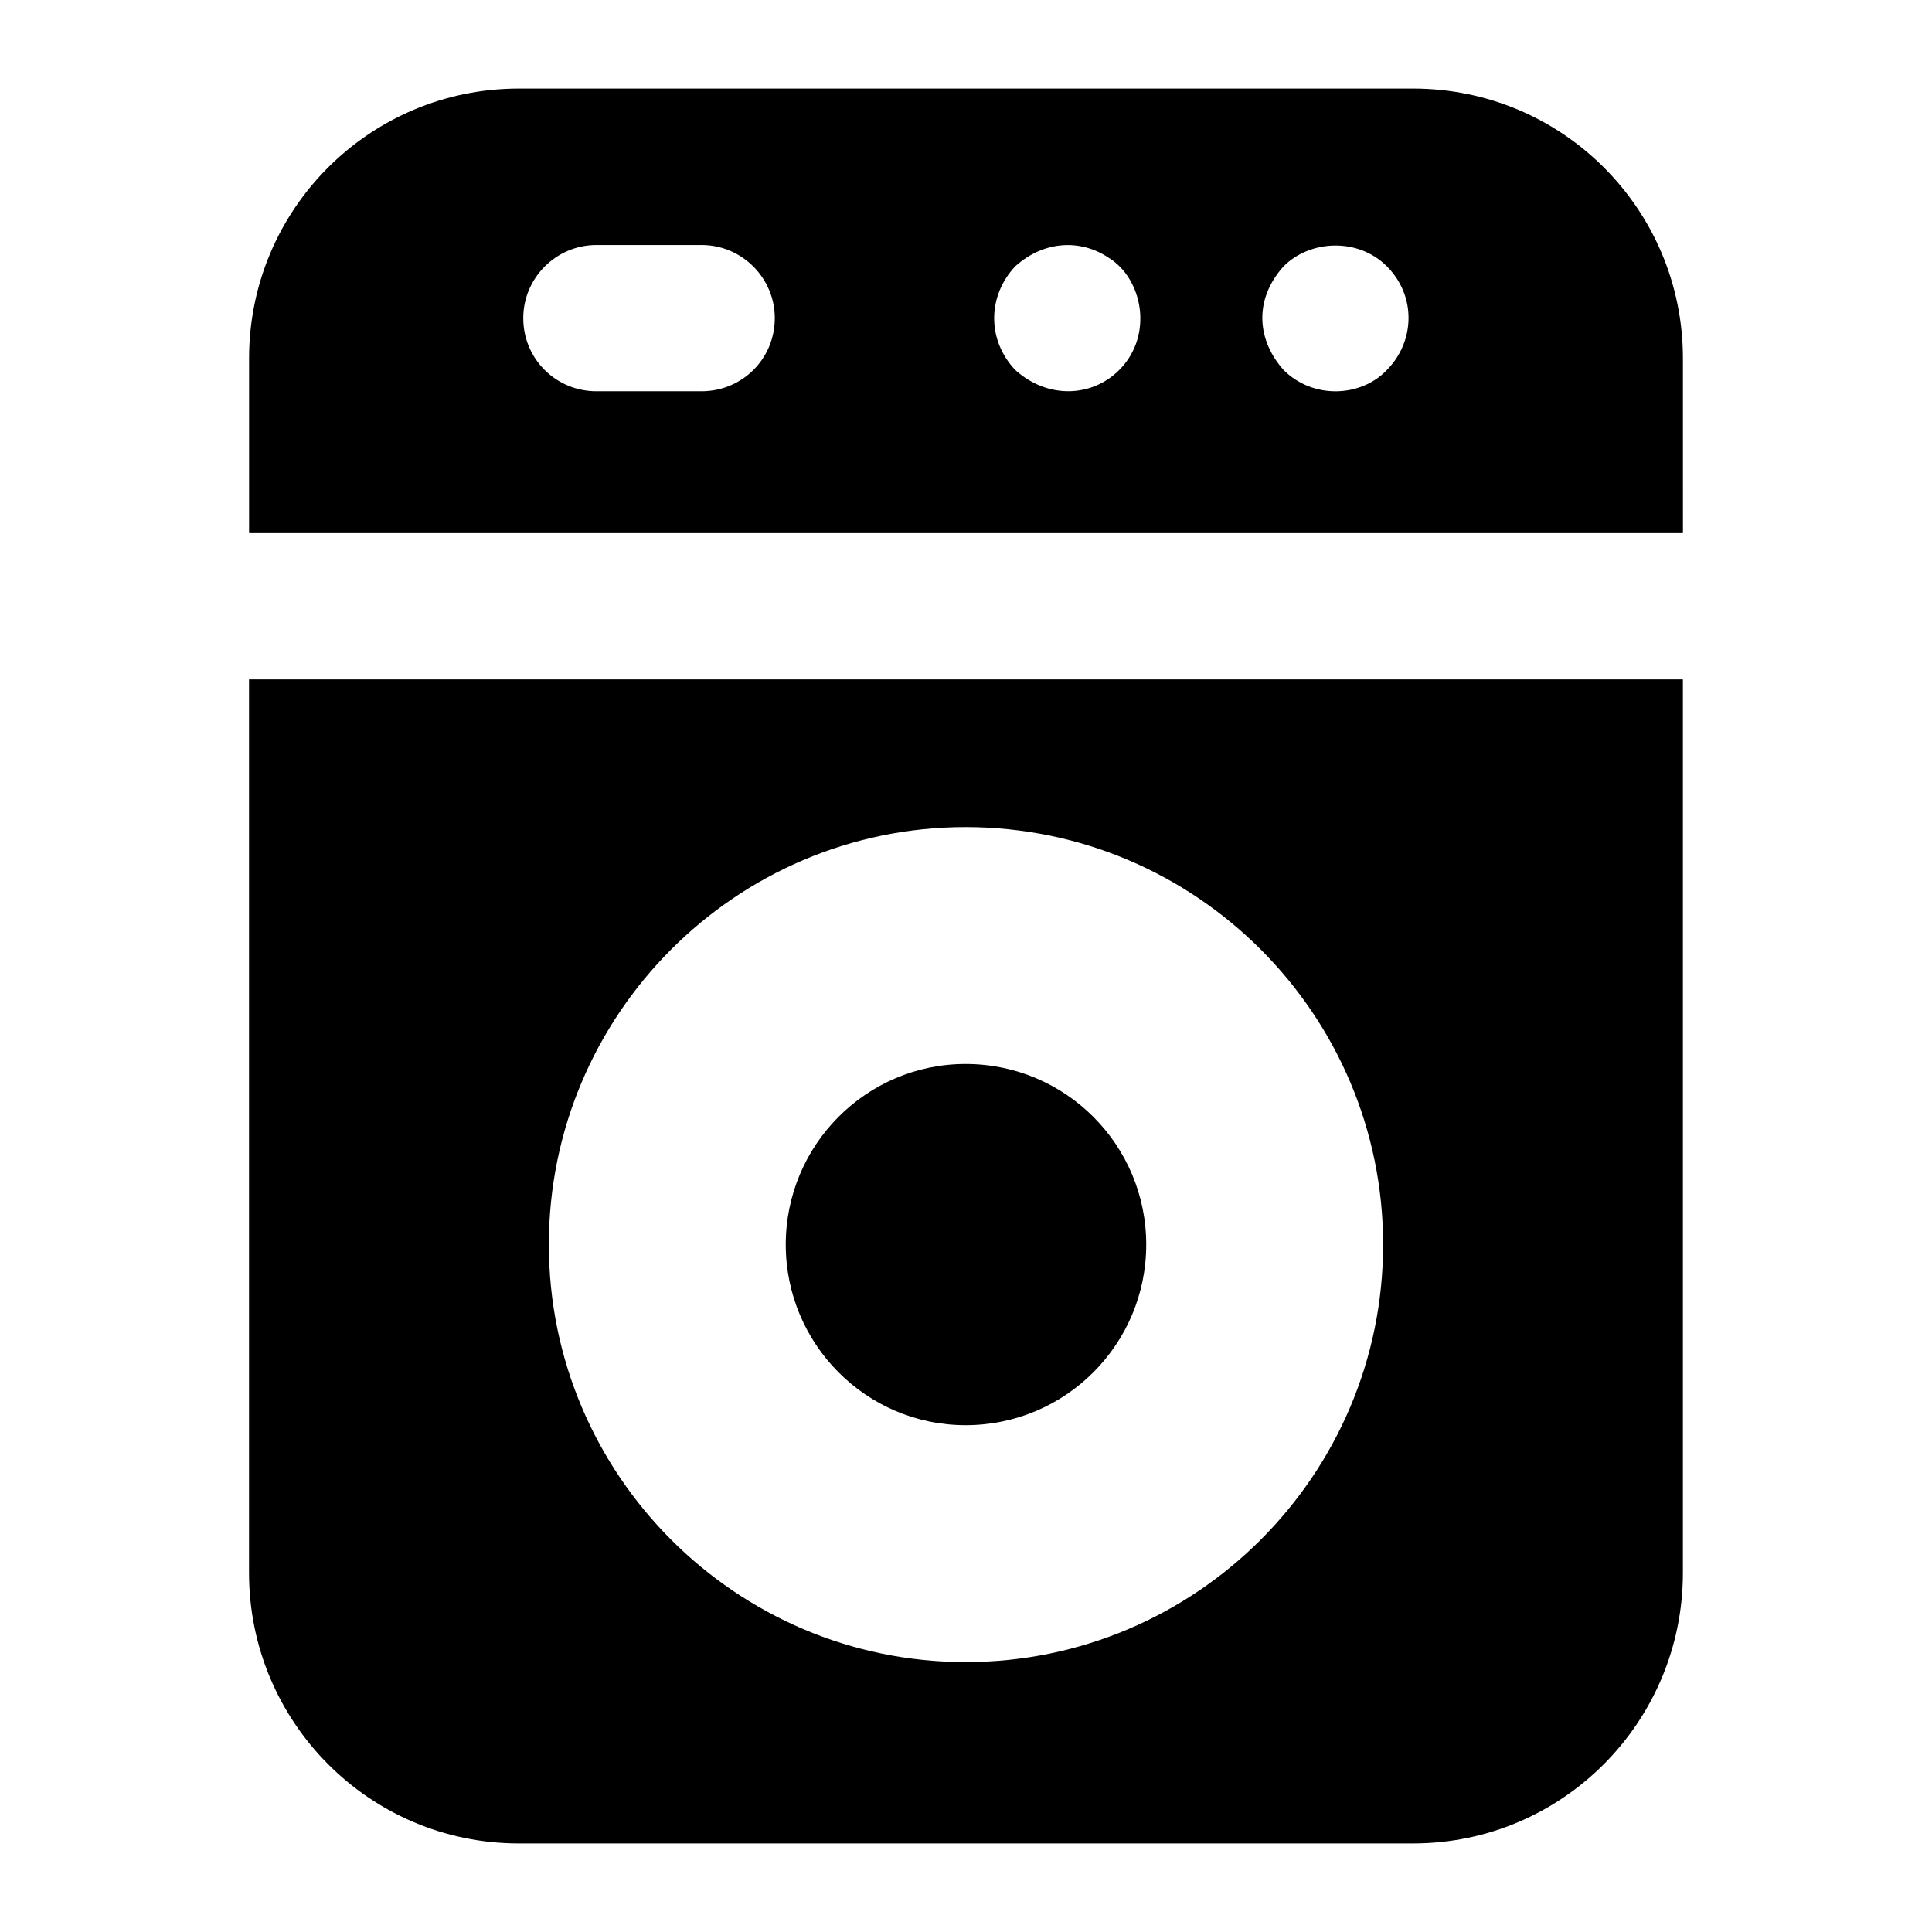
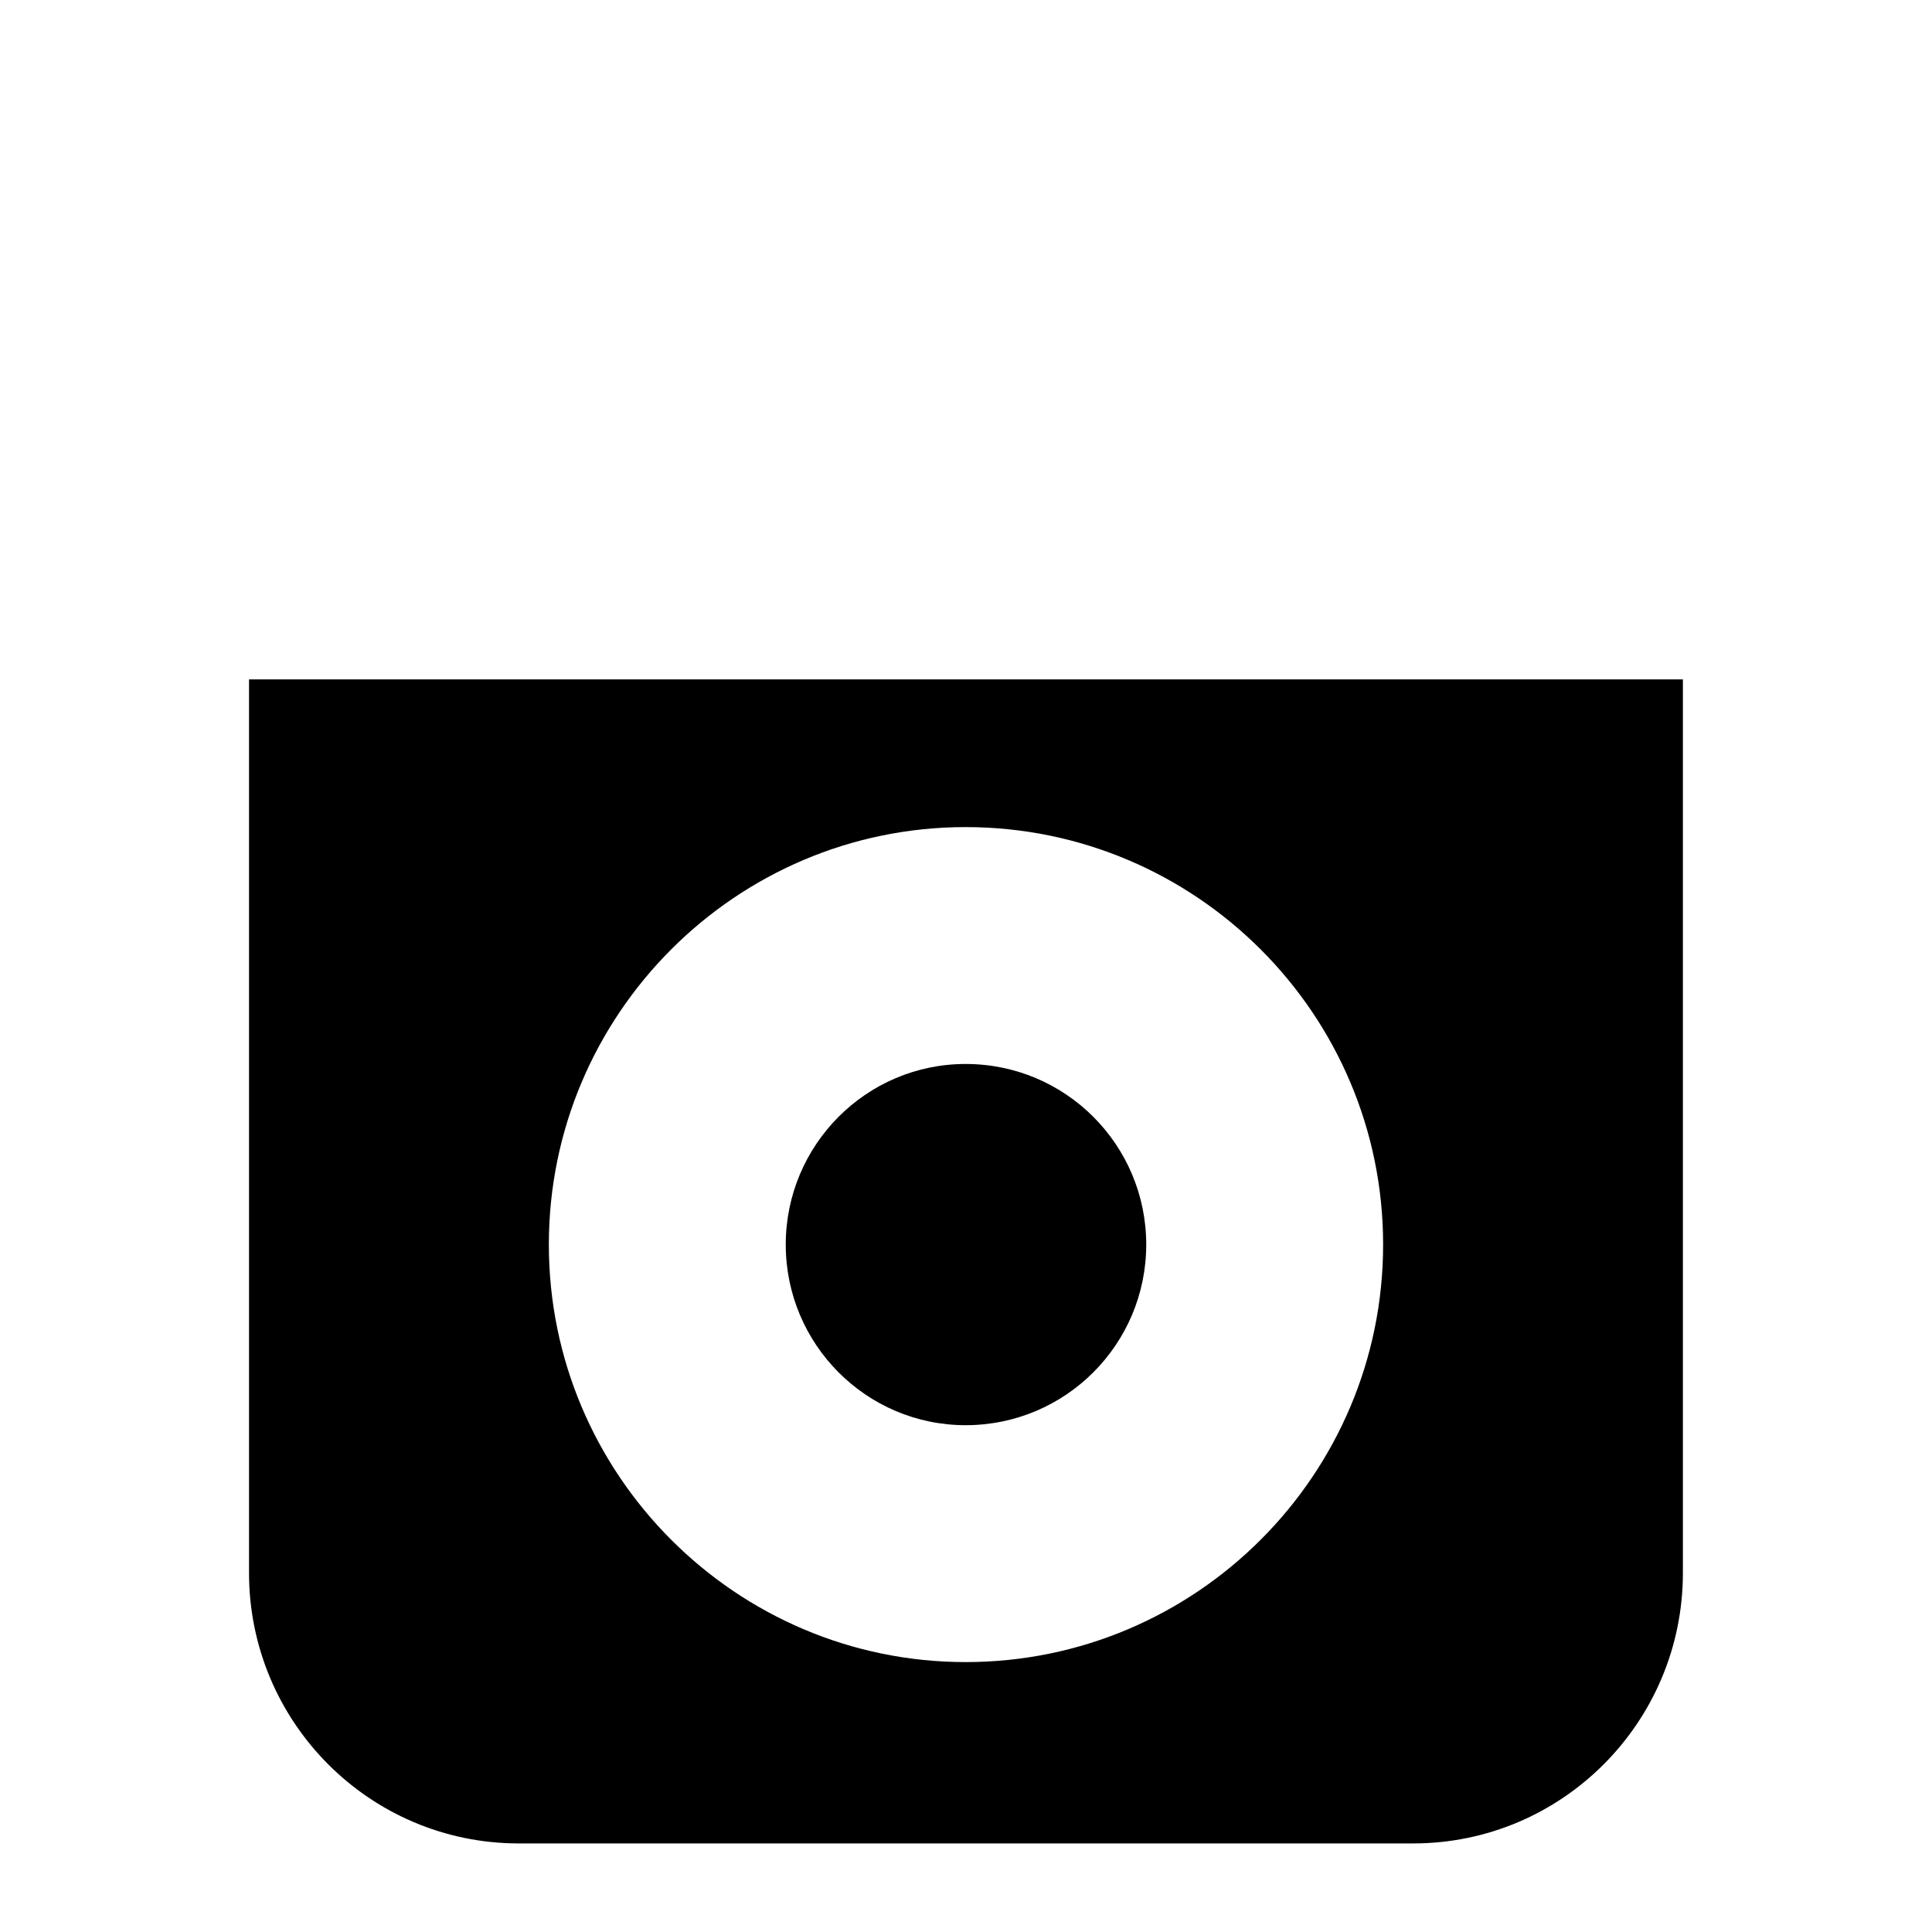
<svg xmlns="http://www.w3.org/2000/svg" fill="#000000" width="800px" height="800px" version="1.1" viewBox="144 144 512 512">
  <g>
    <path d="m399.9 521.69c26.543 0 47.863-21.508 47.863-47.863 0-26.352-21.316-47.863-47.863-47.863-26.355 0-47.668 21.508-47.668 47.863s21.312 47.863 47.668 47.863z" />
    <path d="m281.5 632.53h236.98c39.531 0 71.504-32.164 71.504-71.695v-236.79h-379.99v236.79c0 39.531 31.973 71.695 71.5 71.695zm118.4-269.34c61.035 0 110.64 49.605 110.64 110.64 0 61.035-49.605 110.64-110.64 110.64-60.844 0-110.45-49.605-110.45-110.64s49.602-110.64 110.45-110.64z" />
-     <path d="m589.99 238.97c0-39.527-31.973-71.5-71.504-71.5h-236.98c-39.527 0-71.5 31.973-71.5 71.504v46.312h379.99zm-260.04 8.719h-27.902c-10.66 0-19.379-8.523-19.379-19.379 0-10.656 8.719-19.379 19.379-19.379h27.902c10.66 0 19.379 8.723 19.379 19.379-0.004 10.855-8.723 19.379-19.379 19.379zm110.64-5.617c-7.199 7.195-18.891 7.754-27.516 0-7.664-8.098-7.297-19.809 0-27.516 7.684-6.906 17.387-7.141 24.609-2.324 9.09 5.453 12.18 20.566 2.906 29.84zm70.922 0c-6.856 7.234-19.555 7.766-27.324 0-6.848-7.621-8.207-18.398 0-27.516 7-7 19.68-7.633 27.324 0 8 8 7.363 20.141 0 27.516z" />
  </g>
</svg>